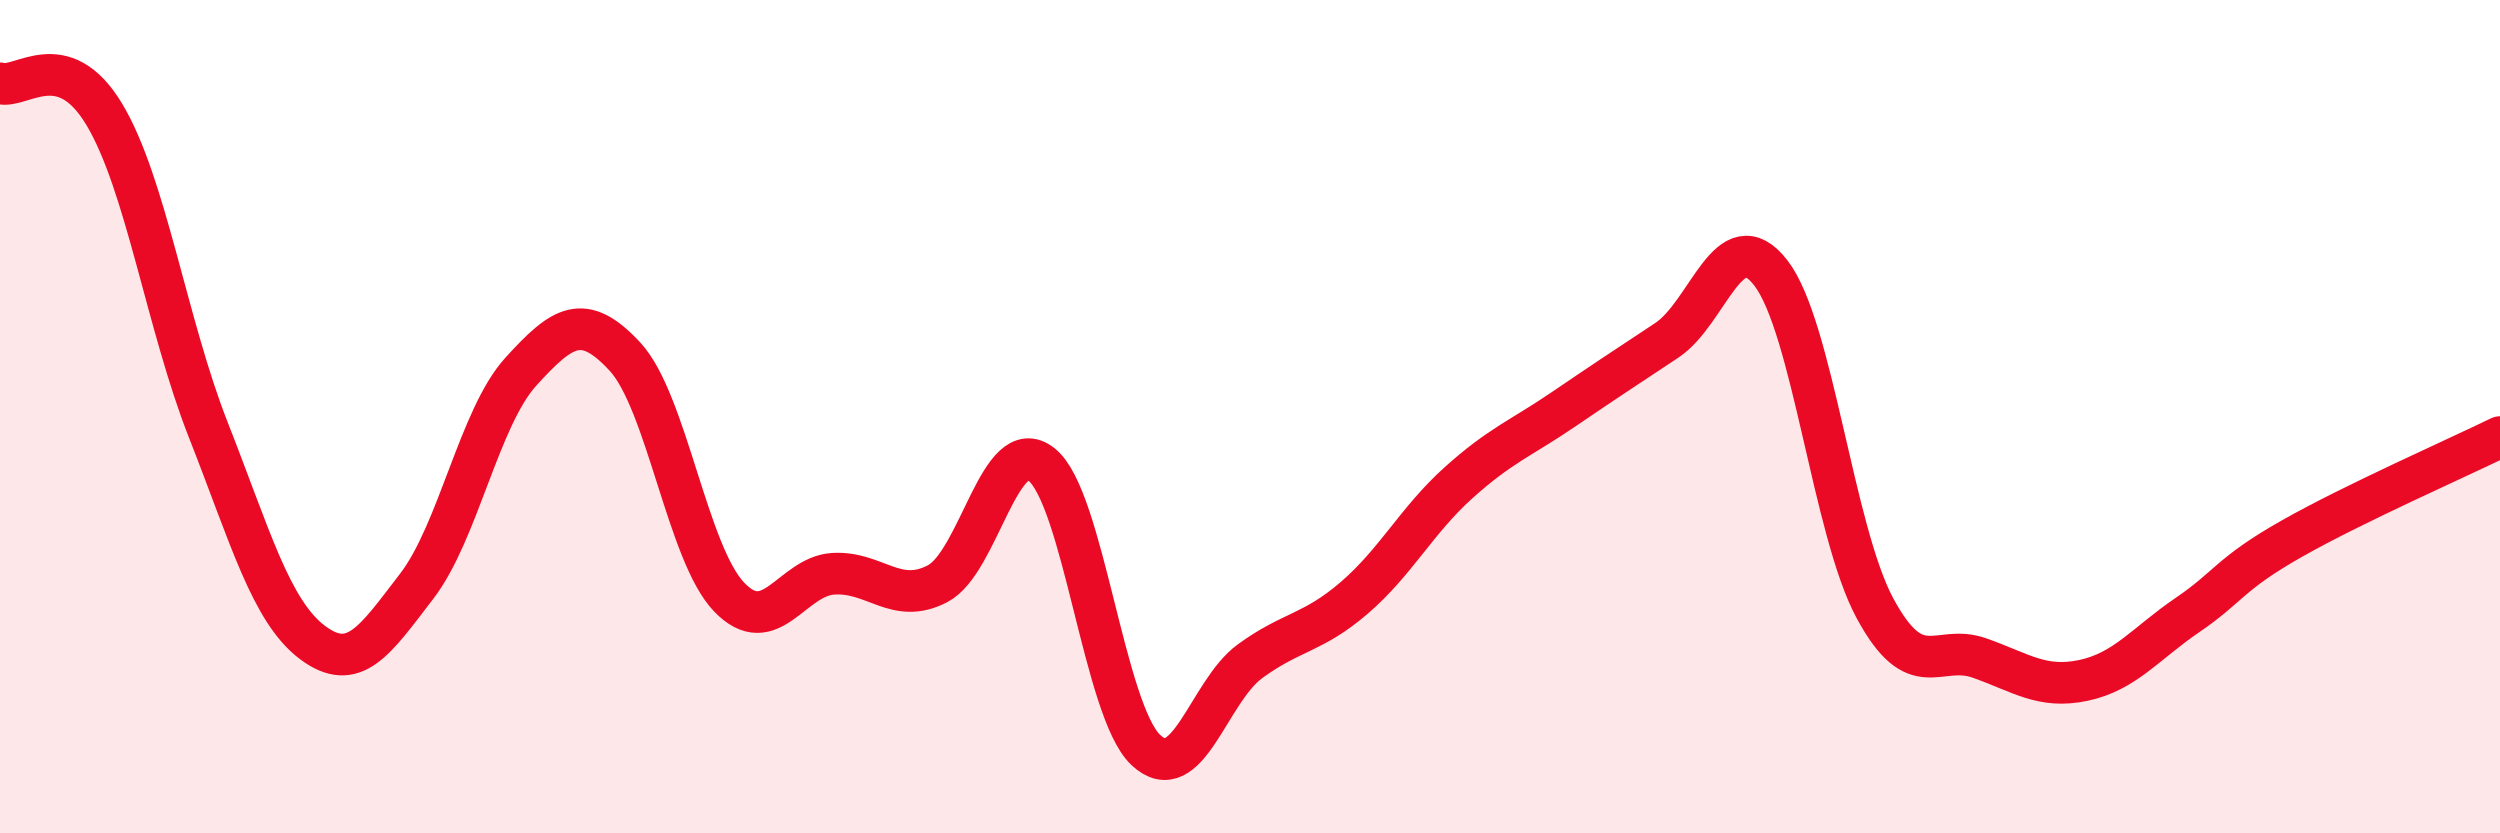
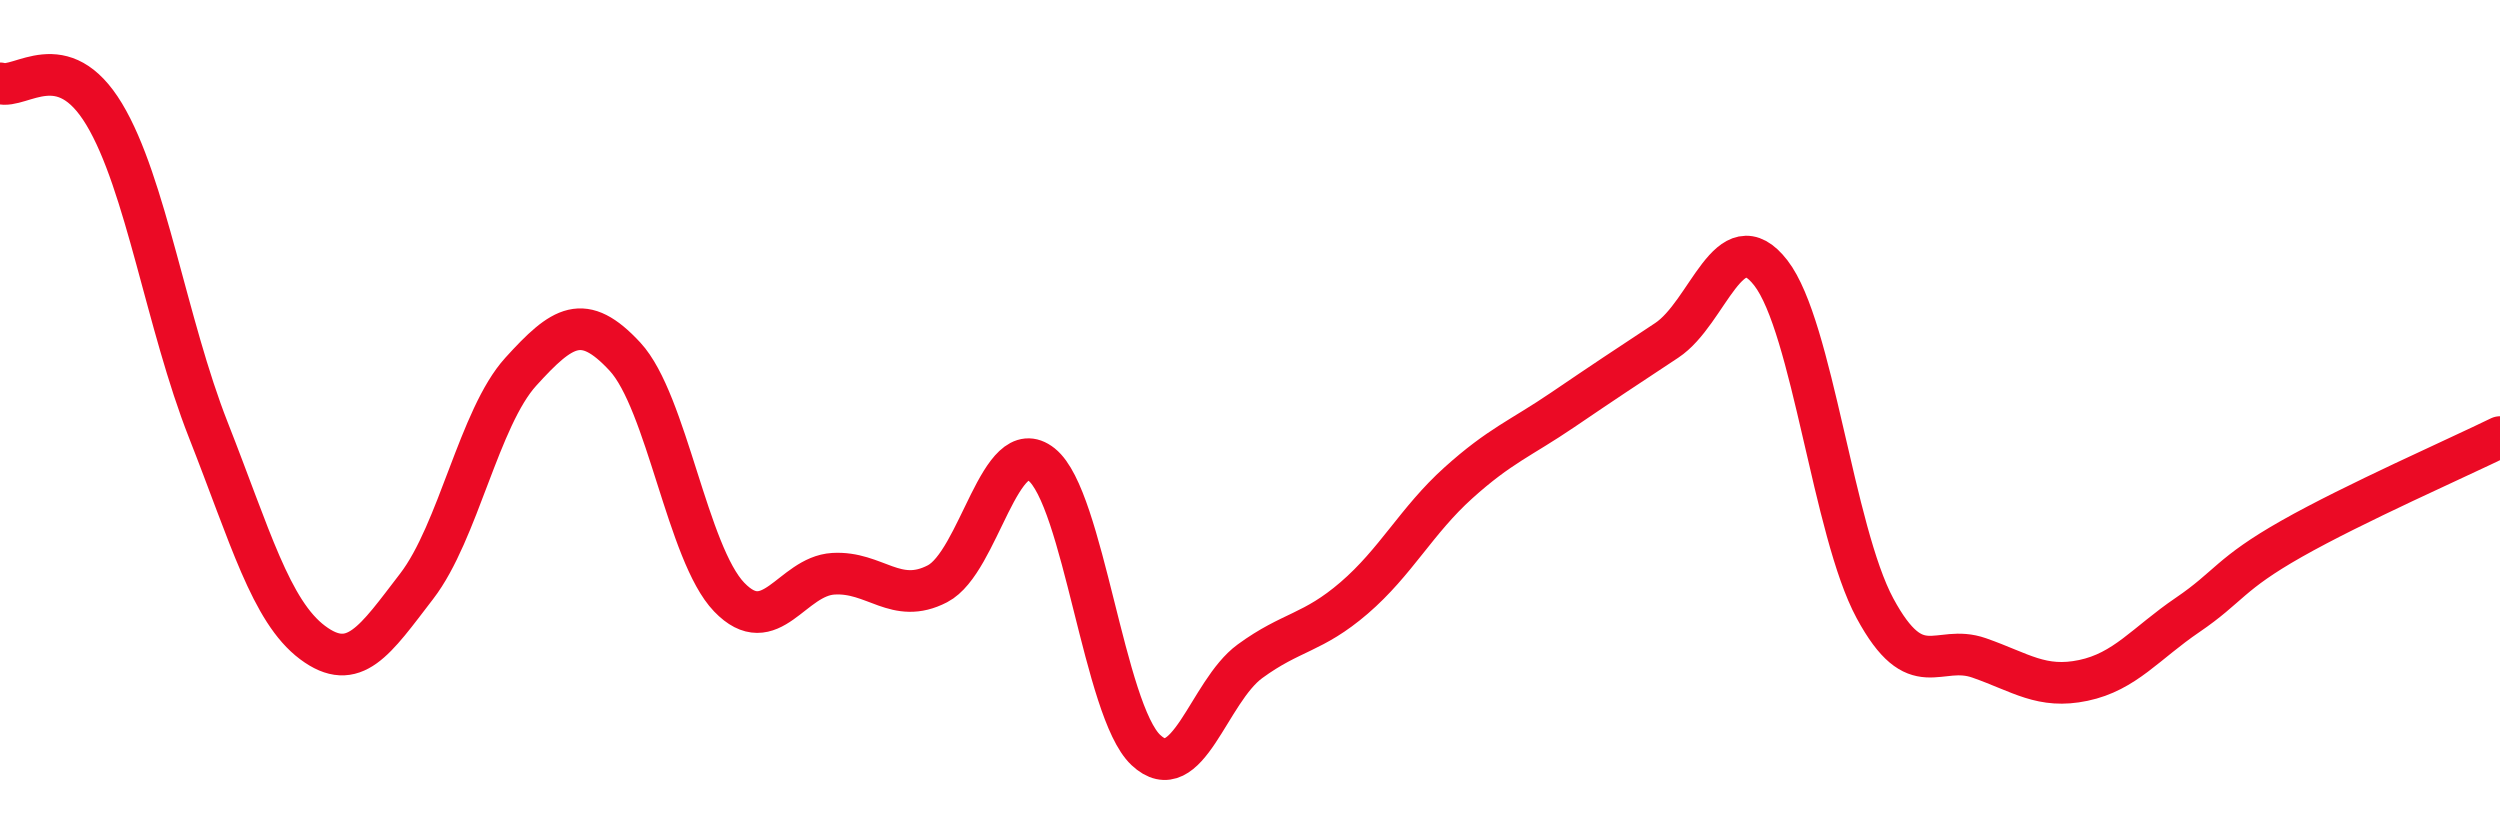
<svg xmlns="http://www.w3.org/2000/svg" width="60" height="20" viewBox="0 0 60 20">
-   <path d="M 0,2 C 0.5,2.15 1.5,1.08 2.5,2.74 C 3.5,4.4 4,7.78 5,10.32 C 6,12.86 6.5,14.67 7.5,15.42 C 8.5,16.17 9,15.37 10,14.07 C 11,12.77 11.5,10.02 12.5,8.92 C 13.5,7.82 14,7.48 15,8.56 C 16,9.64 16.5,13.29 17.5,14.33 C 18.5,15.37 19,13.83 20,13.77 C 21,13.71 21.5,14.53 22.5,14.01 C 23.5,13.49 24,10.35 25,11.15 C 26,11.95 26.5,17.06 27.5,18 C 28.5,18.94 29,16.6 30,15.87 C 31,15.14 31.5,15.21 32.5,14.35 C 33.5,13.49 34,12.49 35,11.59 C 36,10.69 36.5,10.52 37.5,9.84 C 38.5,9.16 39,8.83 40,8.17 C 41,7.51 41.5,5.26 42.5,6.55 C 43.5,7.84 44,12.75 45,14.6 C 46,16.45 46.5,15.44 47.5,15.79 C 48.5,16.14 49,16.54 50,16.33 C 51,16.12 51.5,15.44 52.5,14.76 C 53.5,14.08 53.5,13.78 55,12.93 C 56.5,12.08 59,10.98 60,10.49L60 20L0 20Z" fill="#EB0A25" opacity="0.1" stroke-linecap="round" stroke-linejoin="round" />
  <path d="M 0,2 C 0.5,2.15 1.5,1.08 2.5,2.74 C 3.5,4.4 4,7.78 5,10.32 C 6,12.86 6.5,14.67 7.5,15.42 C 8.5,16.17 9,15.37 10,14.07 C 11,12.77 11.5,10.02 12.5,8.92 C 13.5,7.82 14,7.48 15,8.56 C 16,9.64 16.5,13.29 17.5,14.33 C 18.5,15.37 19,13.83 20,13.77 C 21,13.71 21.5,14.53 22.5,14.01 C 23.5,13.49 24,10.35 25,11.15 C 26,11.95 26.5,17.06 27.5,18 C 28.5,18.94 29,16.6 30,15.87 C 31,15.14 31.5,15.21 32.5,14.35 C 33.5,13.49 34,12.49 35,11.59 C 36,10.69 36.5,10.52 37.5,9.84 C 38.5,9.16 39,8.83 40,8.17 C 41,7.51 41.5,5.26 42.5,6.55 C 43.5,7.84 44,12.75 45,14.6 C 46,16.45 46.5,15.44 47.5,15.79 C 48.5,16.14 49,16.54 50,16.33 C 51,16.12 51.5,15.44 52.5,14.76 C 53.5,14.08 53.5,13.78 55,12.93 C 56.5,12.08 59,10.98 60,10.49" stroke="#EB0A25" stroke-width="1" fill="none" stroke-linecap="round" stroke-linejoin="round" />
</svg>